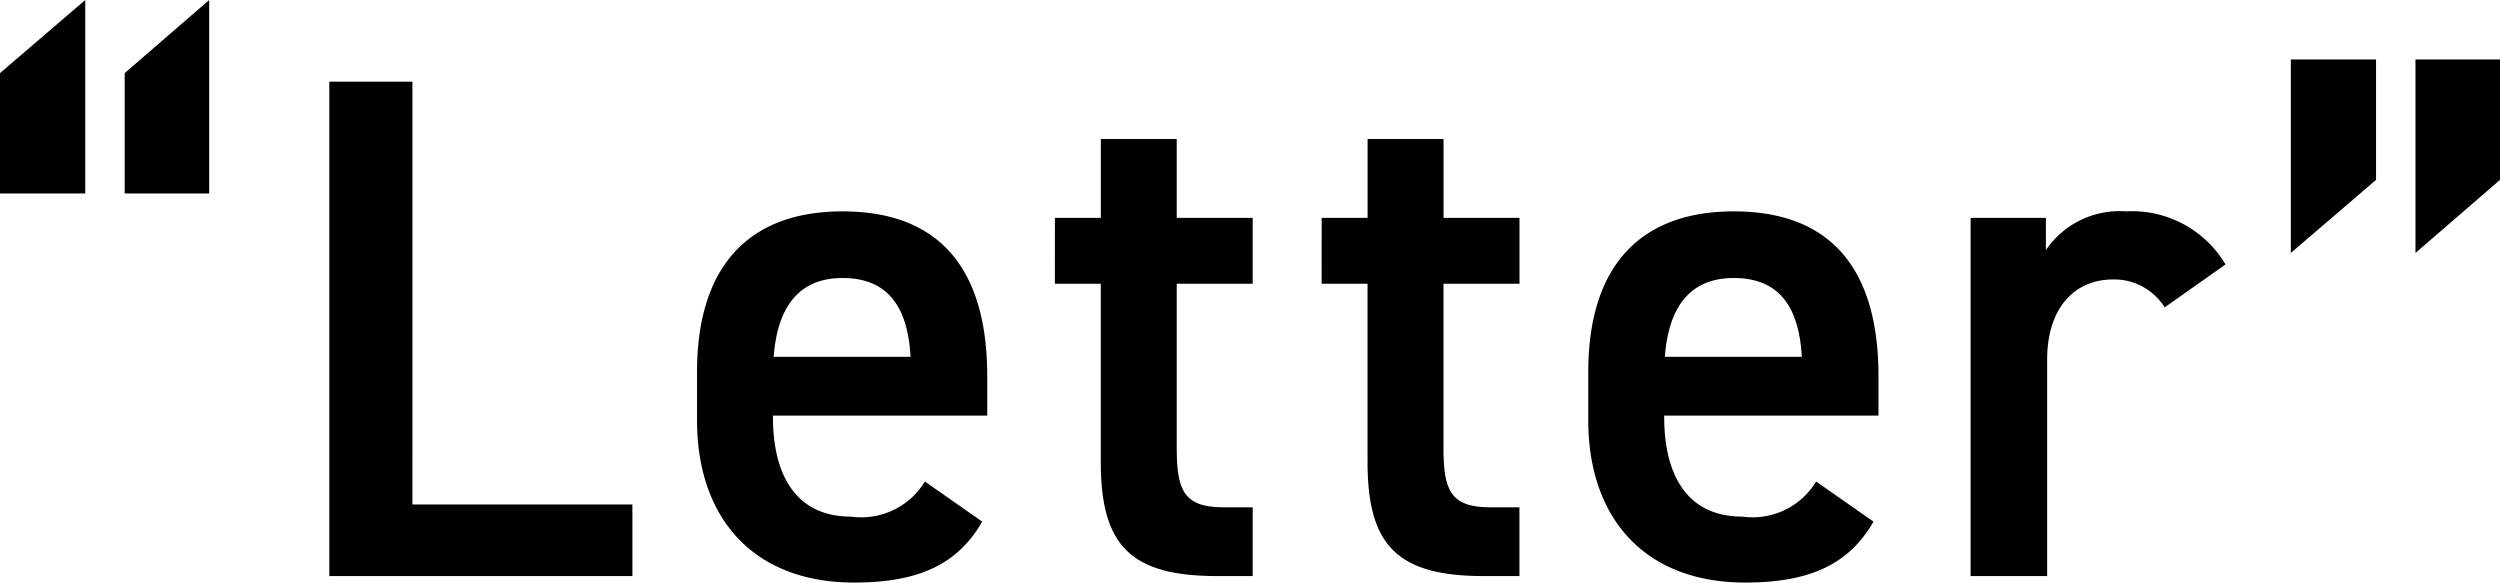
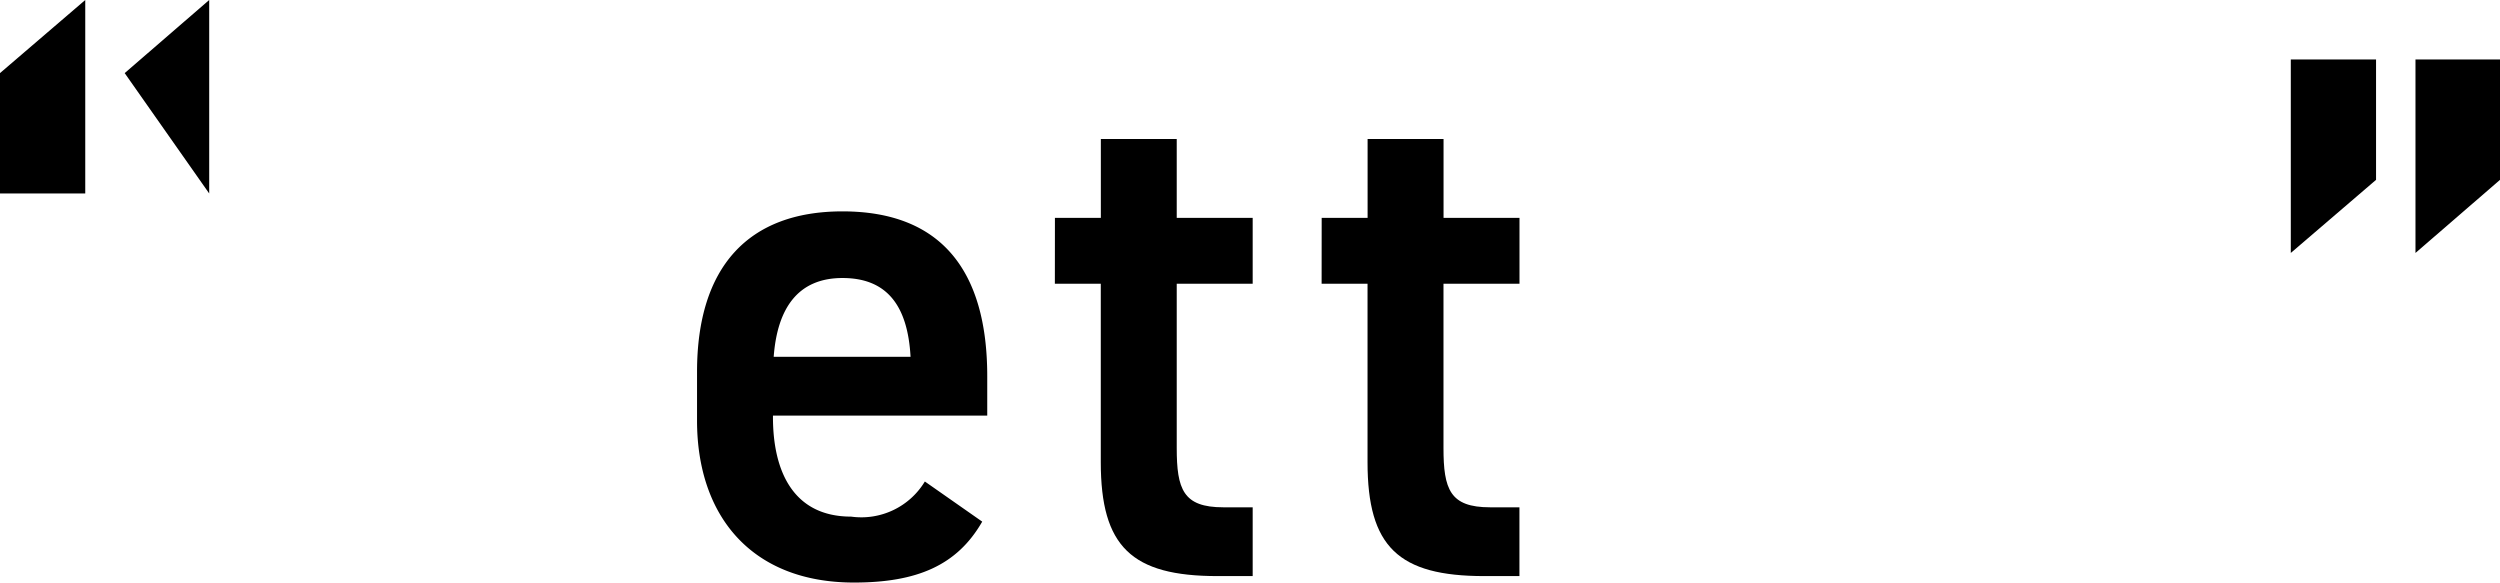
<svg xmlns="http://www.w3.org/2000/svg" width="81.667" height="19.03" viewBox="0 0 81.667 19.03">
  <g id="レイヤー_2" data-name="レイヤー 2">
    <g id="text">
-       <path d="M0,2.388,2.785,0V6.32H0Zm4.073,0L6.834,0V6.32H4.073Z" />
-       <path d="M13.472,16.479h7.186v2.34h-9.9V2.668h2.715Z" />
+       <path d="M0,2.388,2.785,0V6.32H0Zm4.073,0L6.834,0V6.32Z" />
      <path d="M32.086,17.04c-.819,1.428-2.13,1.99-4.19,1.99-3.347,0-5.126-2.177-5.126-5.29V12.148c0-3.441,1.685-5.243,4.751-5.243,3.208,0,4.729,1.919,4.729,5.384v1.287h-7v.047c0,1.825.7,3.253,2.551,3.253a2.424,2.424,0,0,0,2.411-1.147Zm-6.812-5.384h4.471c-.094-1.708-.8-2.574-2.224-2.574C26.07,9.082,25.392,10.065,25.274,11.656Z" />
      <path d="M34.461,7.116h1.5V4.541H38.44V7.116h2.481V9.269H38.44v5.36c0,1.358.211,1.943,1.521,1.943h.96v2.247H39.774c-2.809,0-3.815-.96-3.815-3.721V9.269h-1.5Z" />
      <path d="M43.175,7.116h1.5V4.541h2.481V7.116h2.481V9.269H47.154v5.36c0,1.358.211,1.943,1.521,1.943h.96v2.247H48.488c-2.809,0-3.815-.96-3.815-3.721V9.269h-1.5Z" />
-       <path d="M61.2,17.04c-.819,1.428-2.13,1.99-4.19,1.99-3.347,0-5.126-2.177-5.126-5.29V12.148c0-3.441,1.685-5.243,4.752-5.243,3.207,0,4.728,1.919,4.728,5.384v1.287h-7v.047c0,1.825.7,3.253,2.552,3.253a2.426,2.426,0,0,0,2.411-1.147Zm-6.811-5.384h4.47c-.093-1.708-.8-2.574-2.223-2.574C55.183,9.082,54.5,10.065,54.387,11.656Z" />
-       <path d="M70.712,10.042a1.937,1.937,0,0,0-1.685-.913c-1.264,0-2.153.936-2.153,2.621v7.069h-2.5V7.116h2.458V8.169a2.914,2.914,0,0,1,2.621-1.264A3.549,3.549,0,0,1,72.7,8.637Z" />
      <path d="M77.618,5.875,74.833,8.263V1.942h2.785Zm4.049,0L78.906,8.263V1.942h2.761Z" />
    </g>
  </g>
</svg>